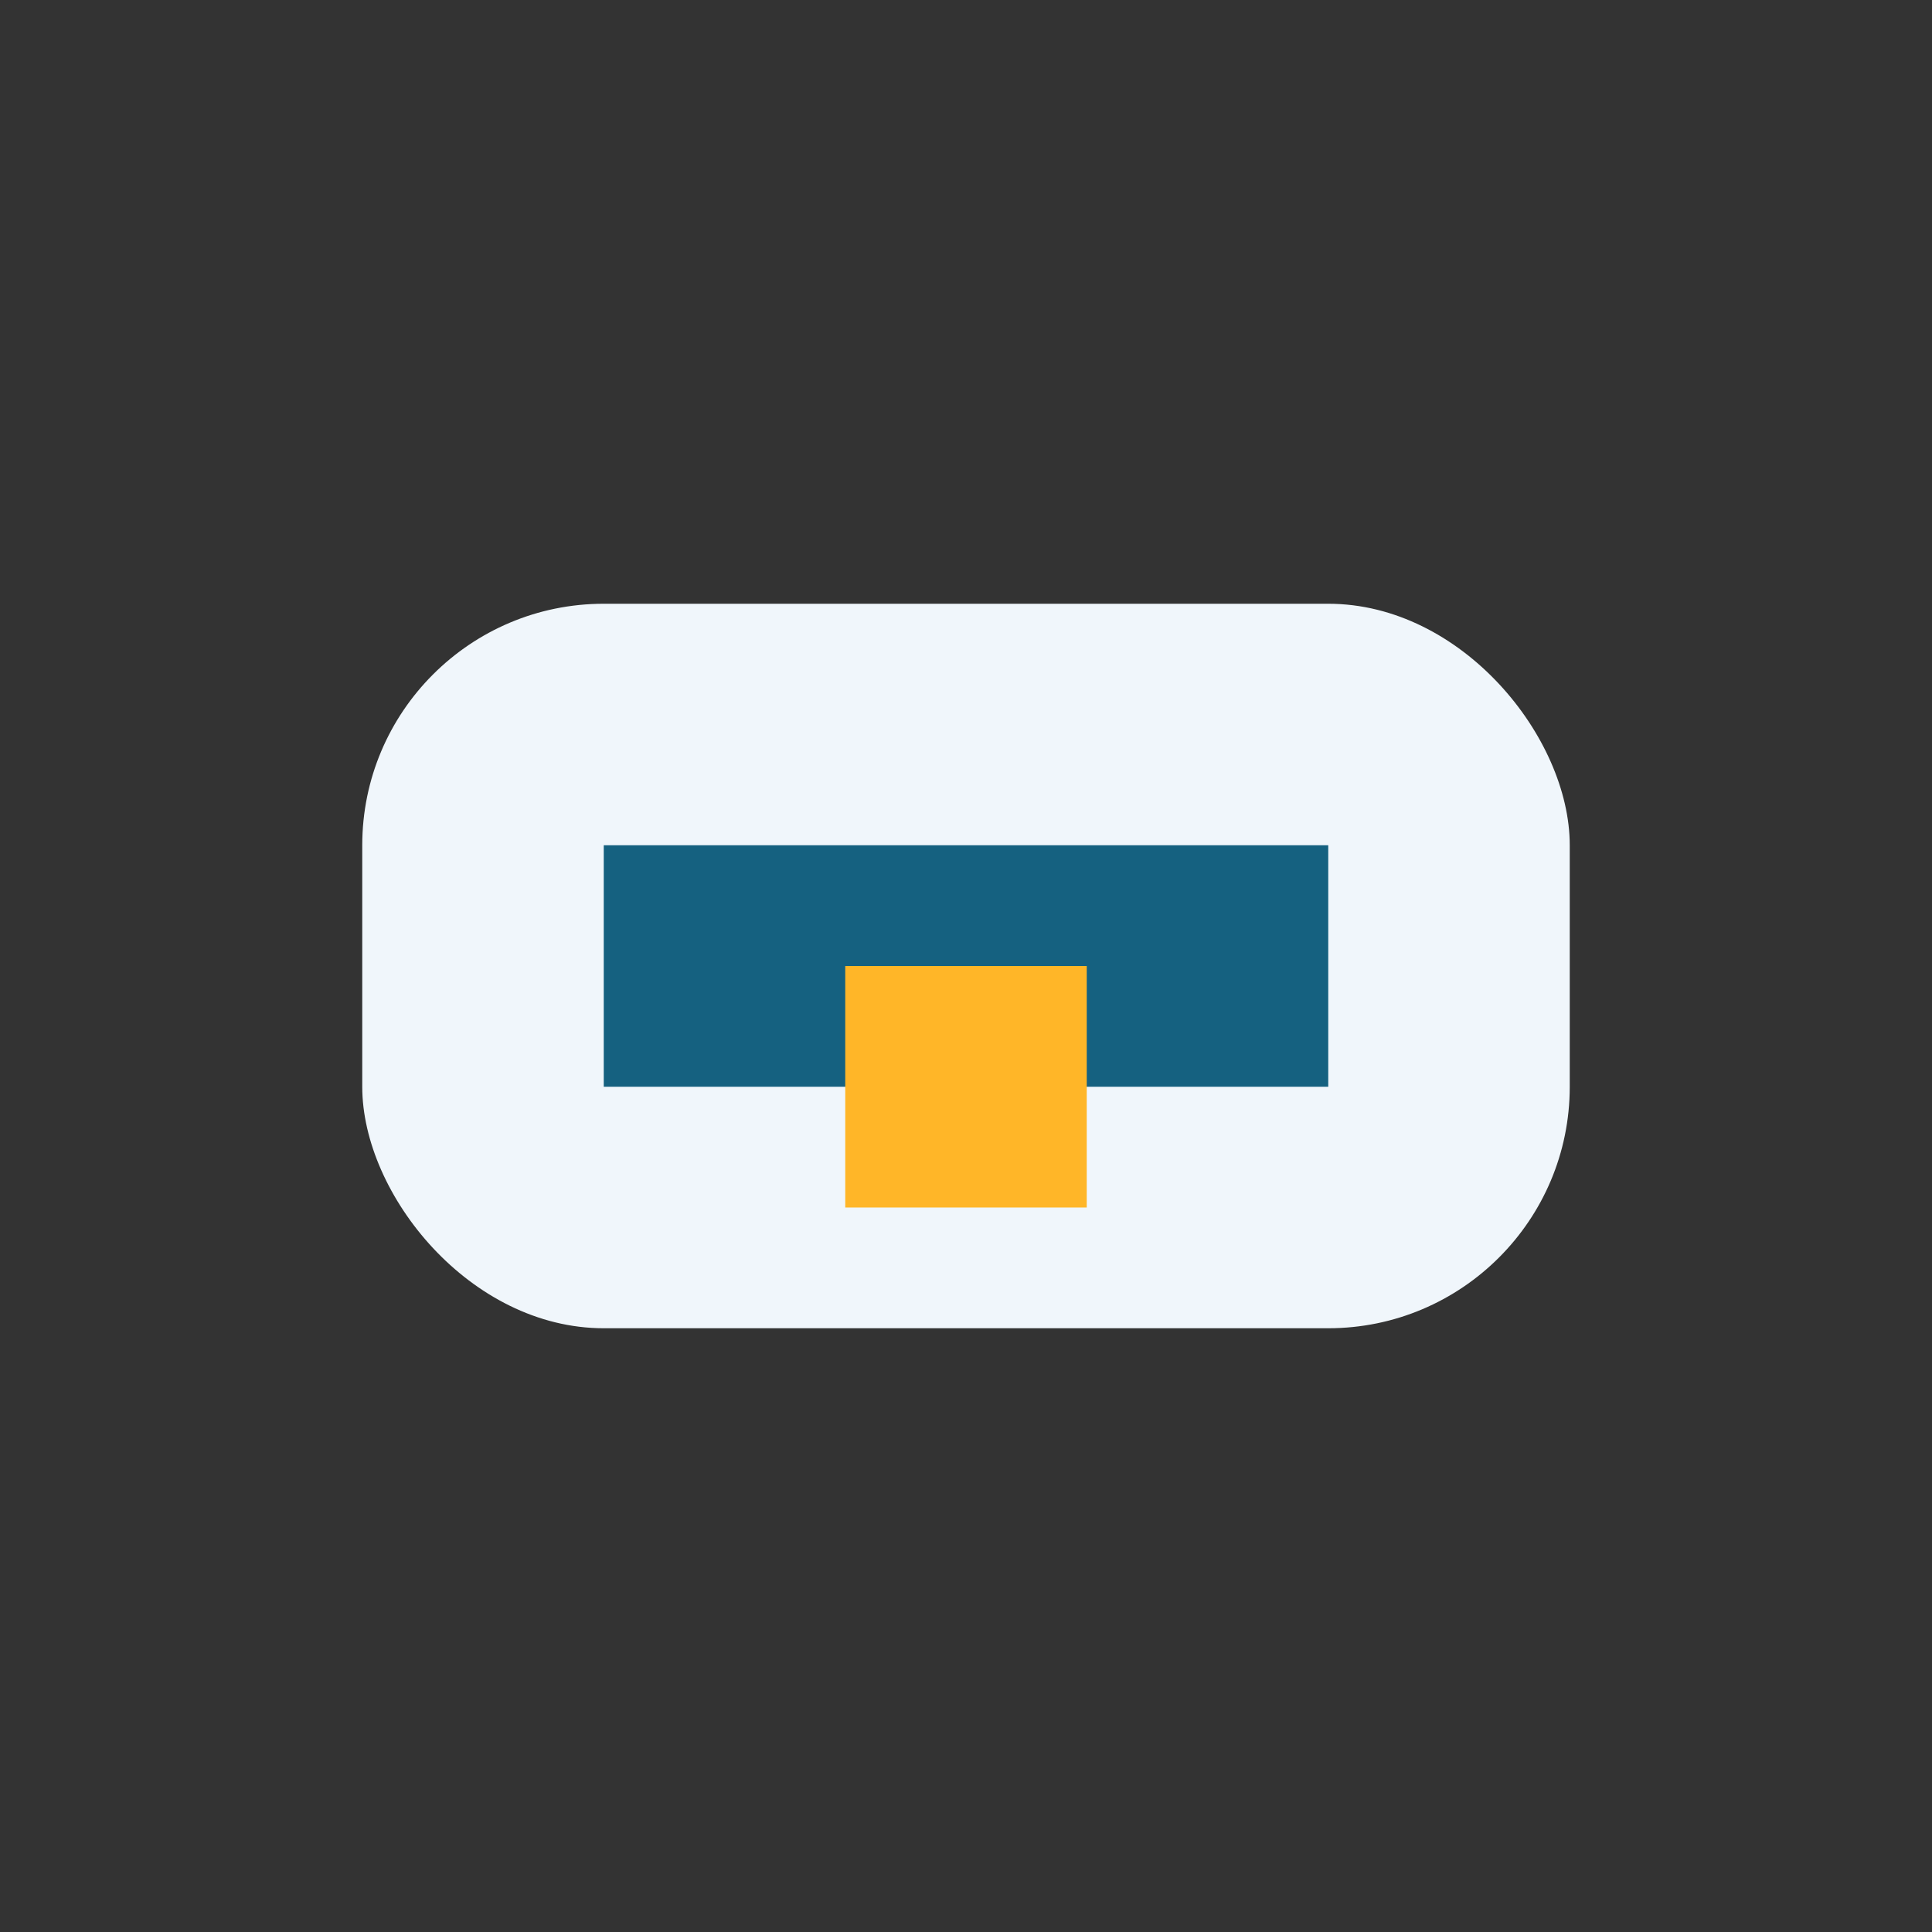
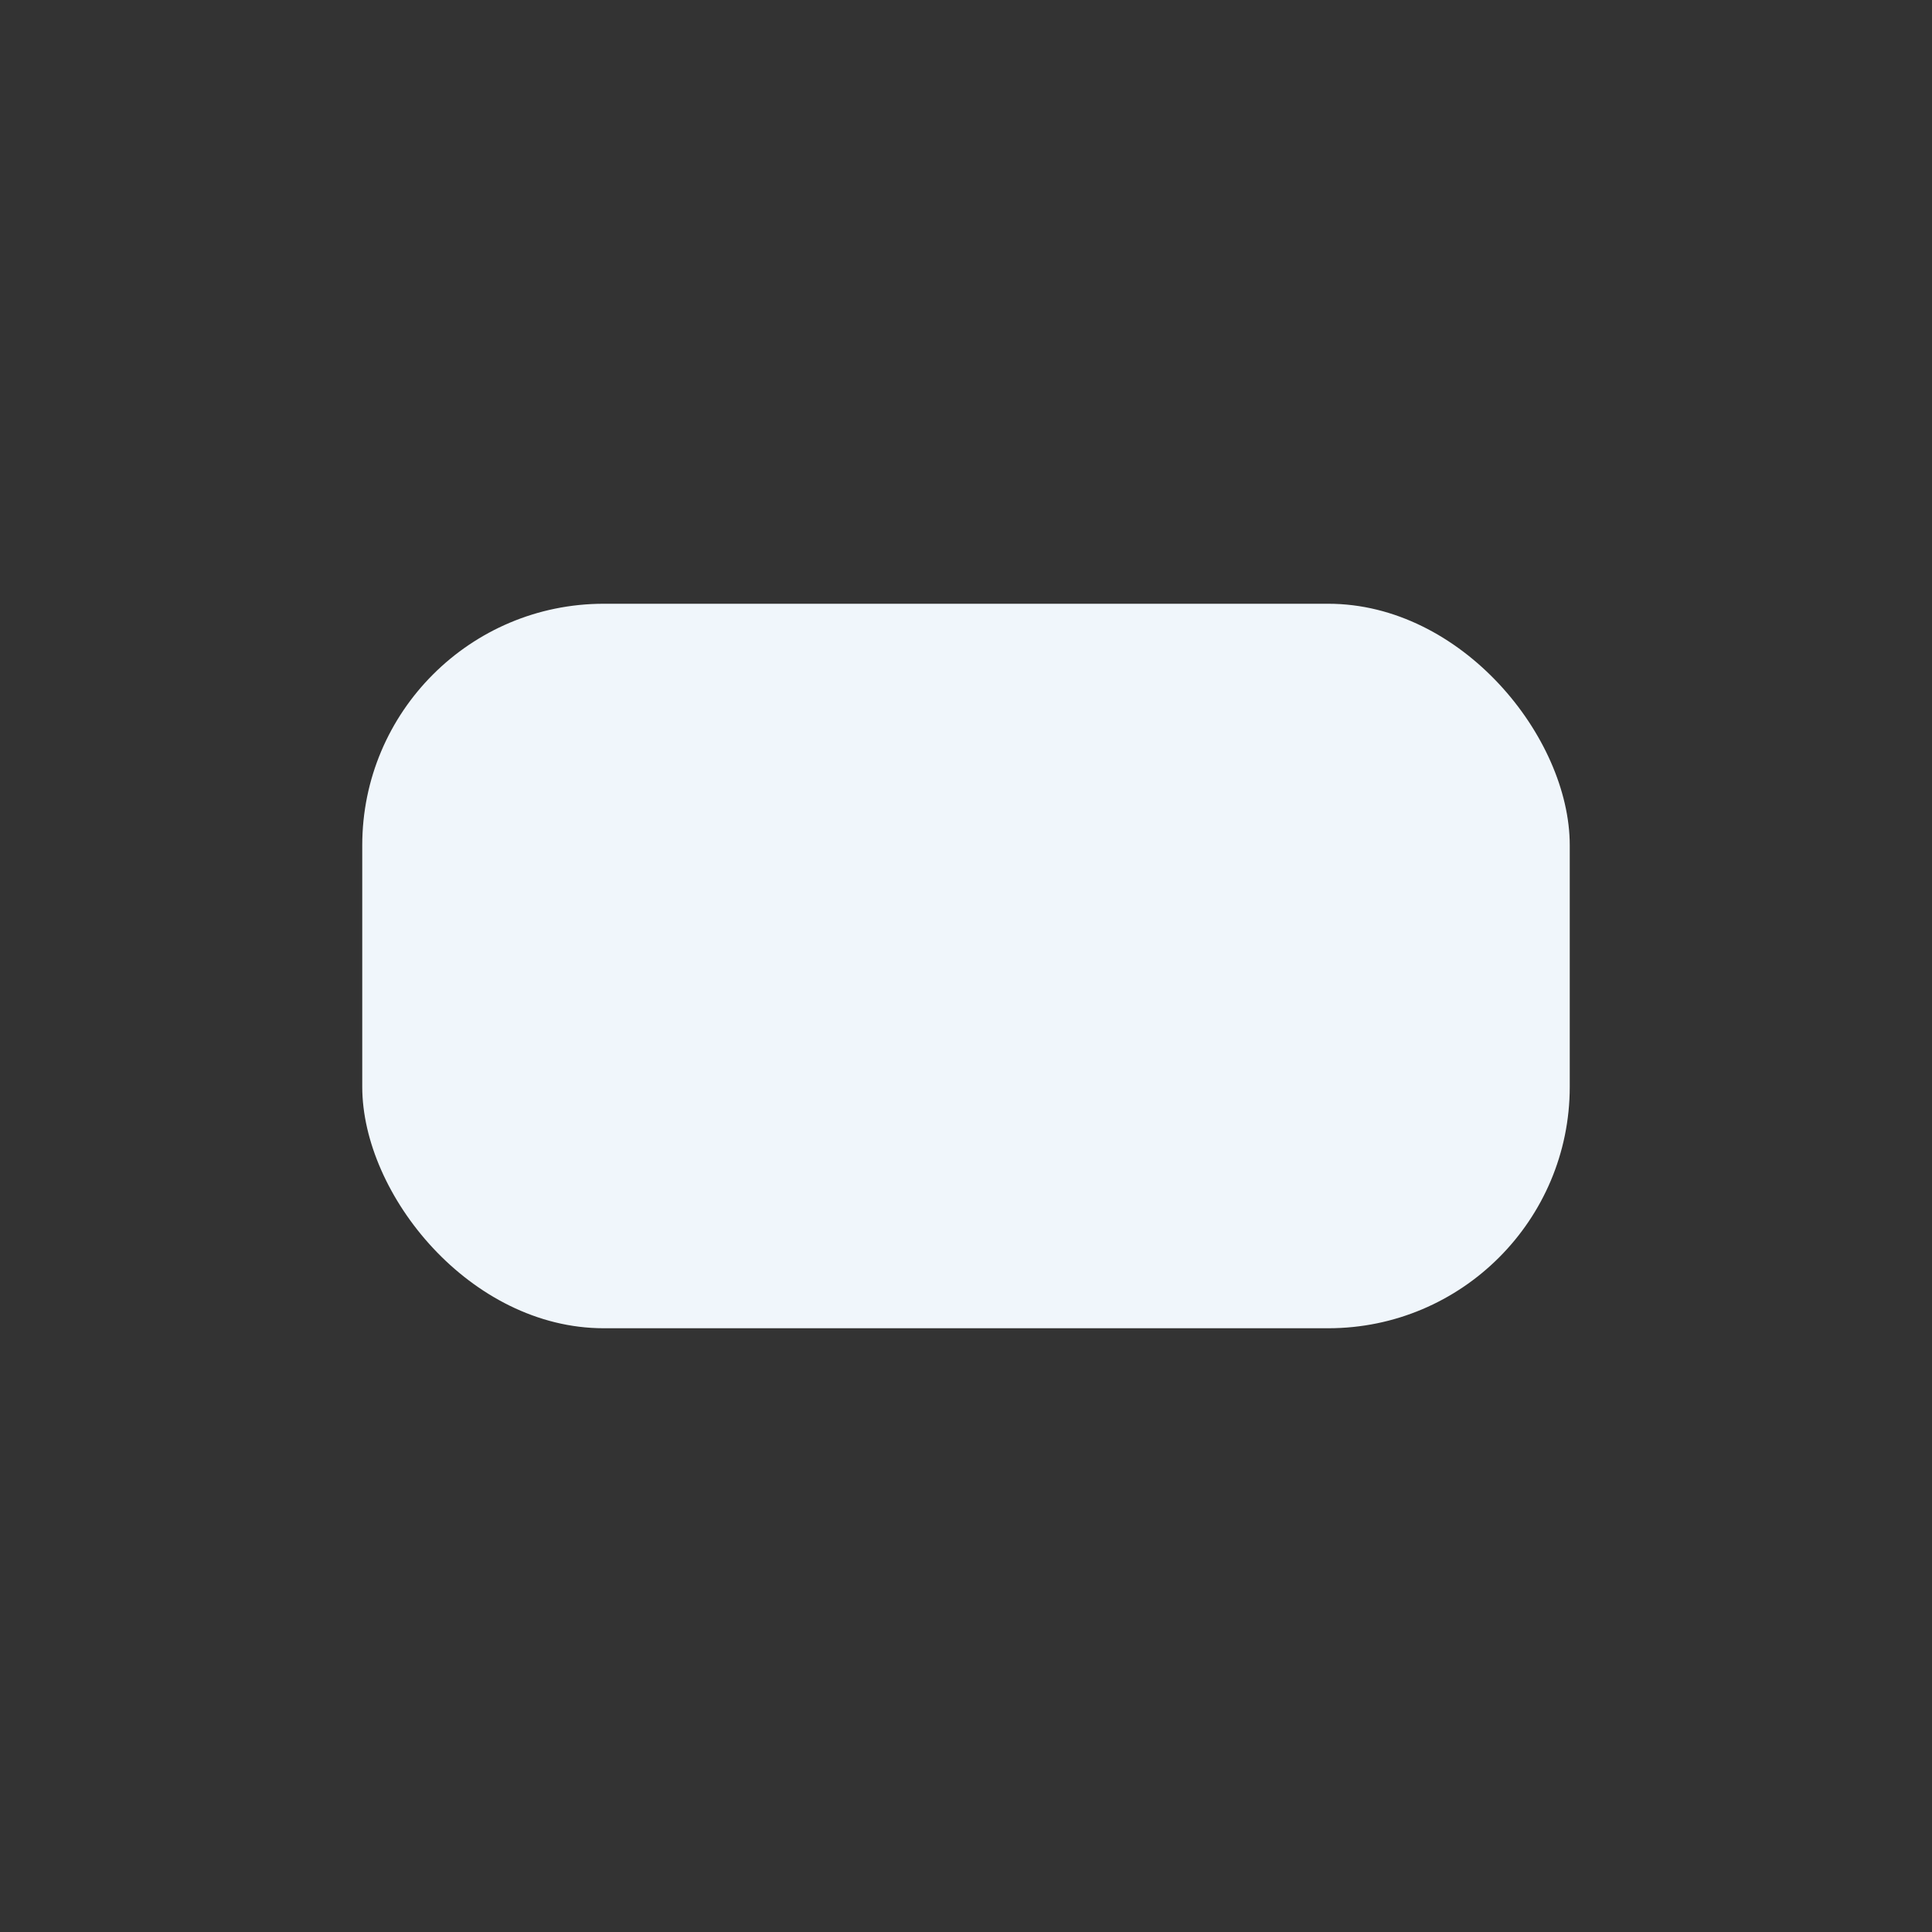
<svg xmlns="http://www.w3.org/2000/svg" width="32" height="32" viewBox="0 0 32 32">
  <rect x="0" y="0" width="32" height="32" fill="#333333" stroke="none" />
  <rect x="6" y="10" width="20" height="12" rx="4" fill="#F0F6FB" />
-   <rect x="10" y="14" width="12" height="4" fill="#156180" />
-   <rect x="14" y="16" width="4" height="4" fill="#FFB628" />
</svg>